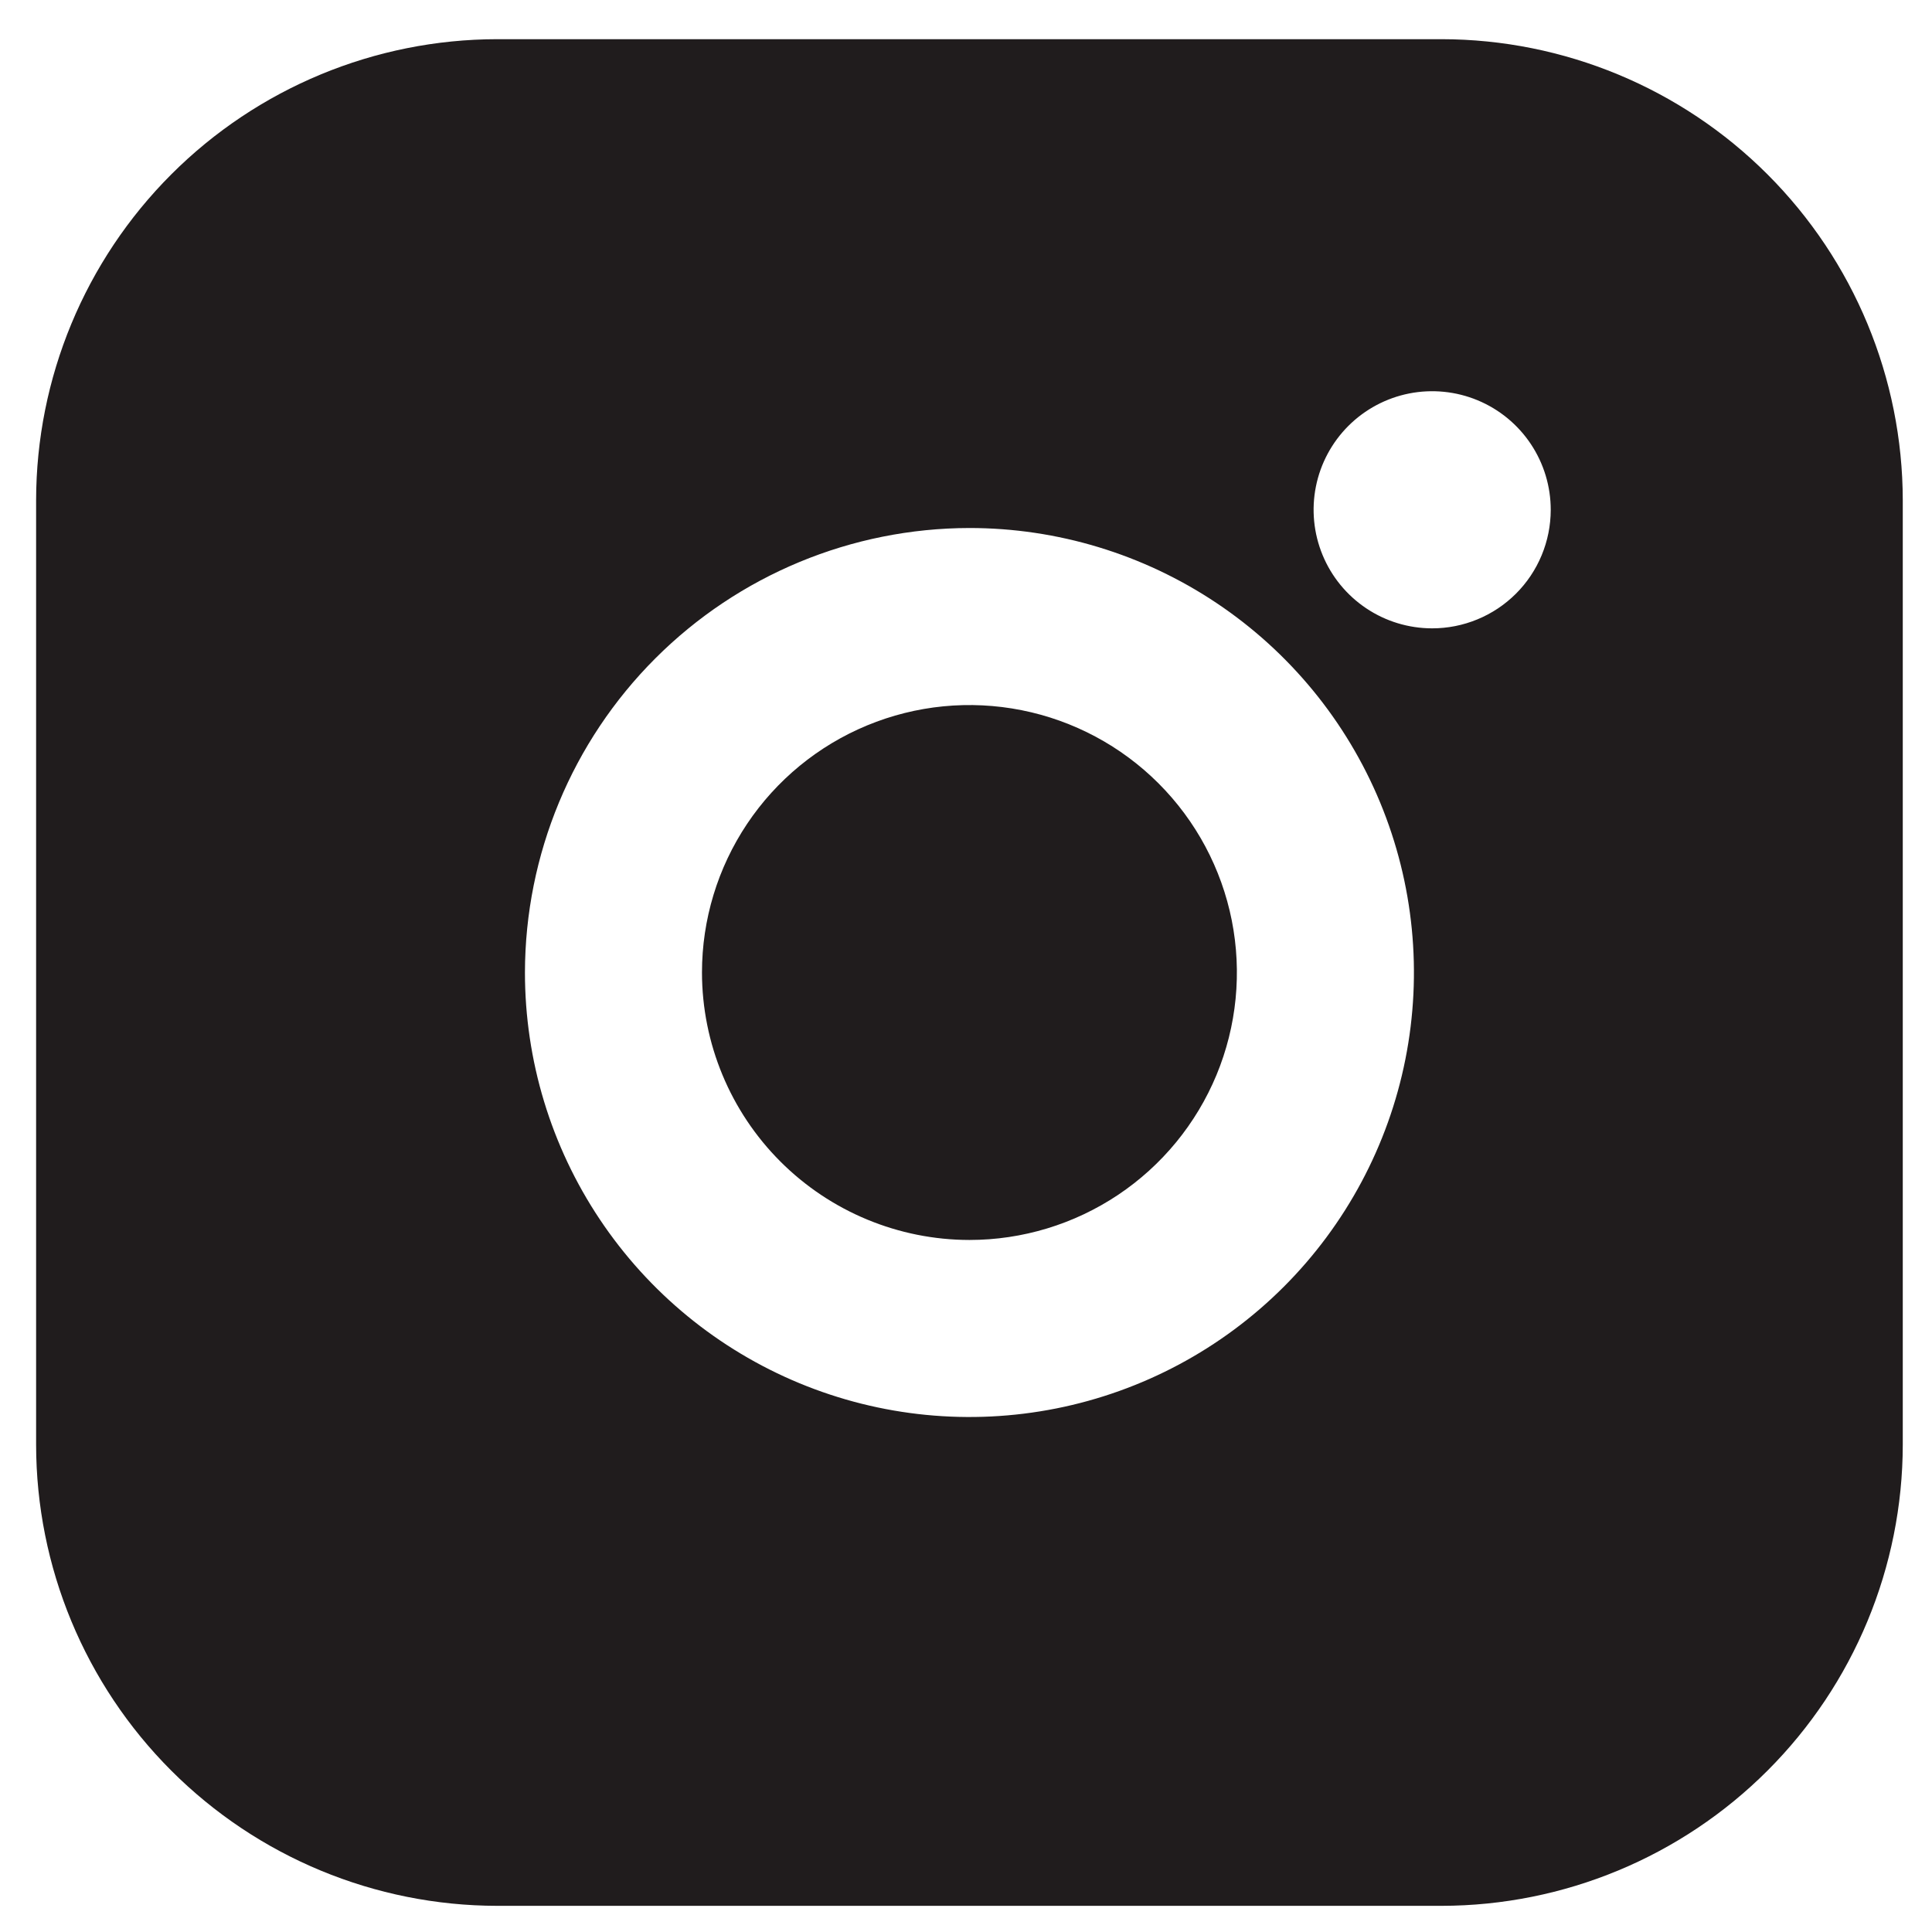
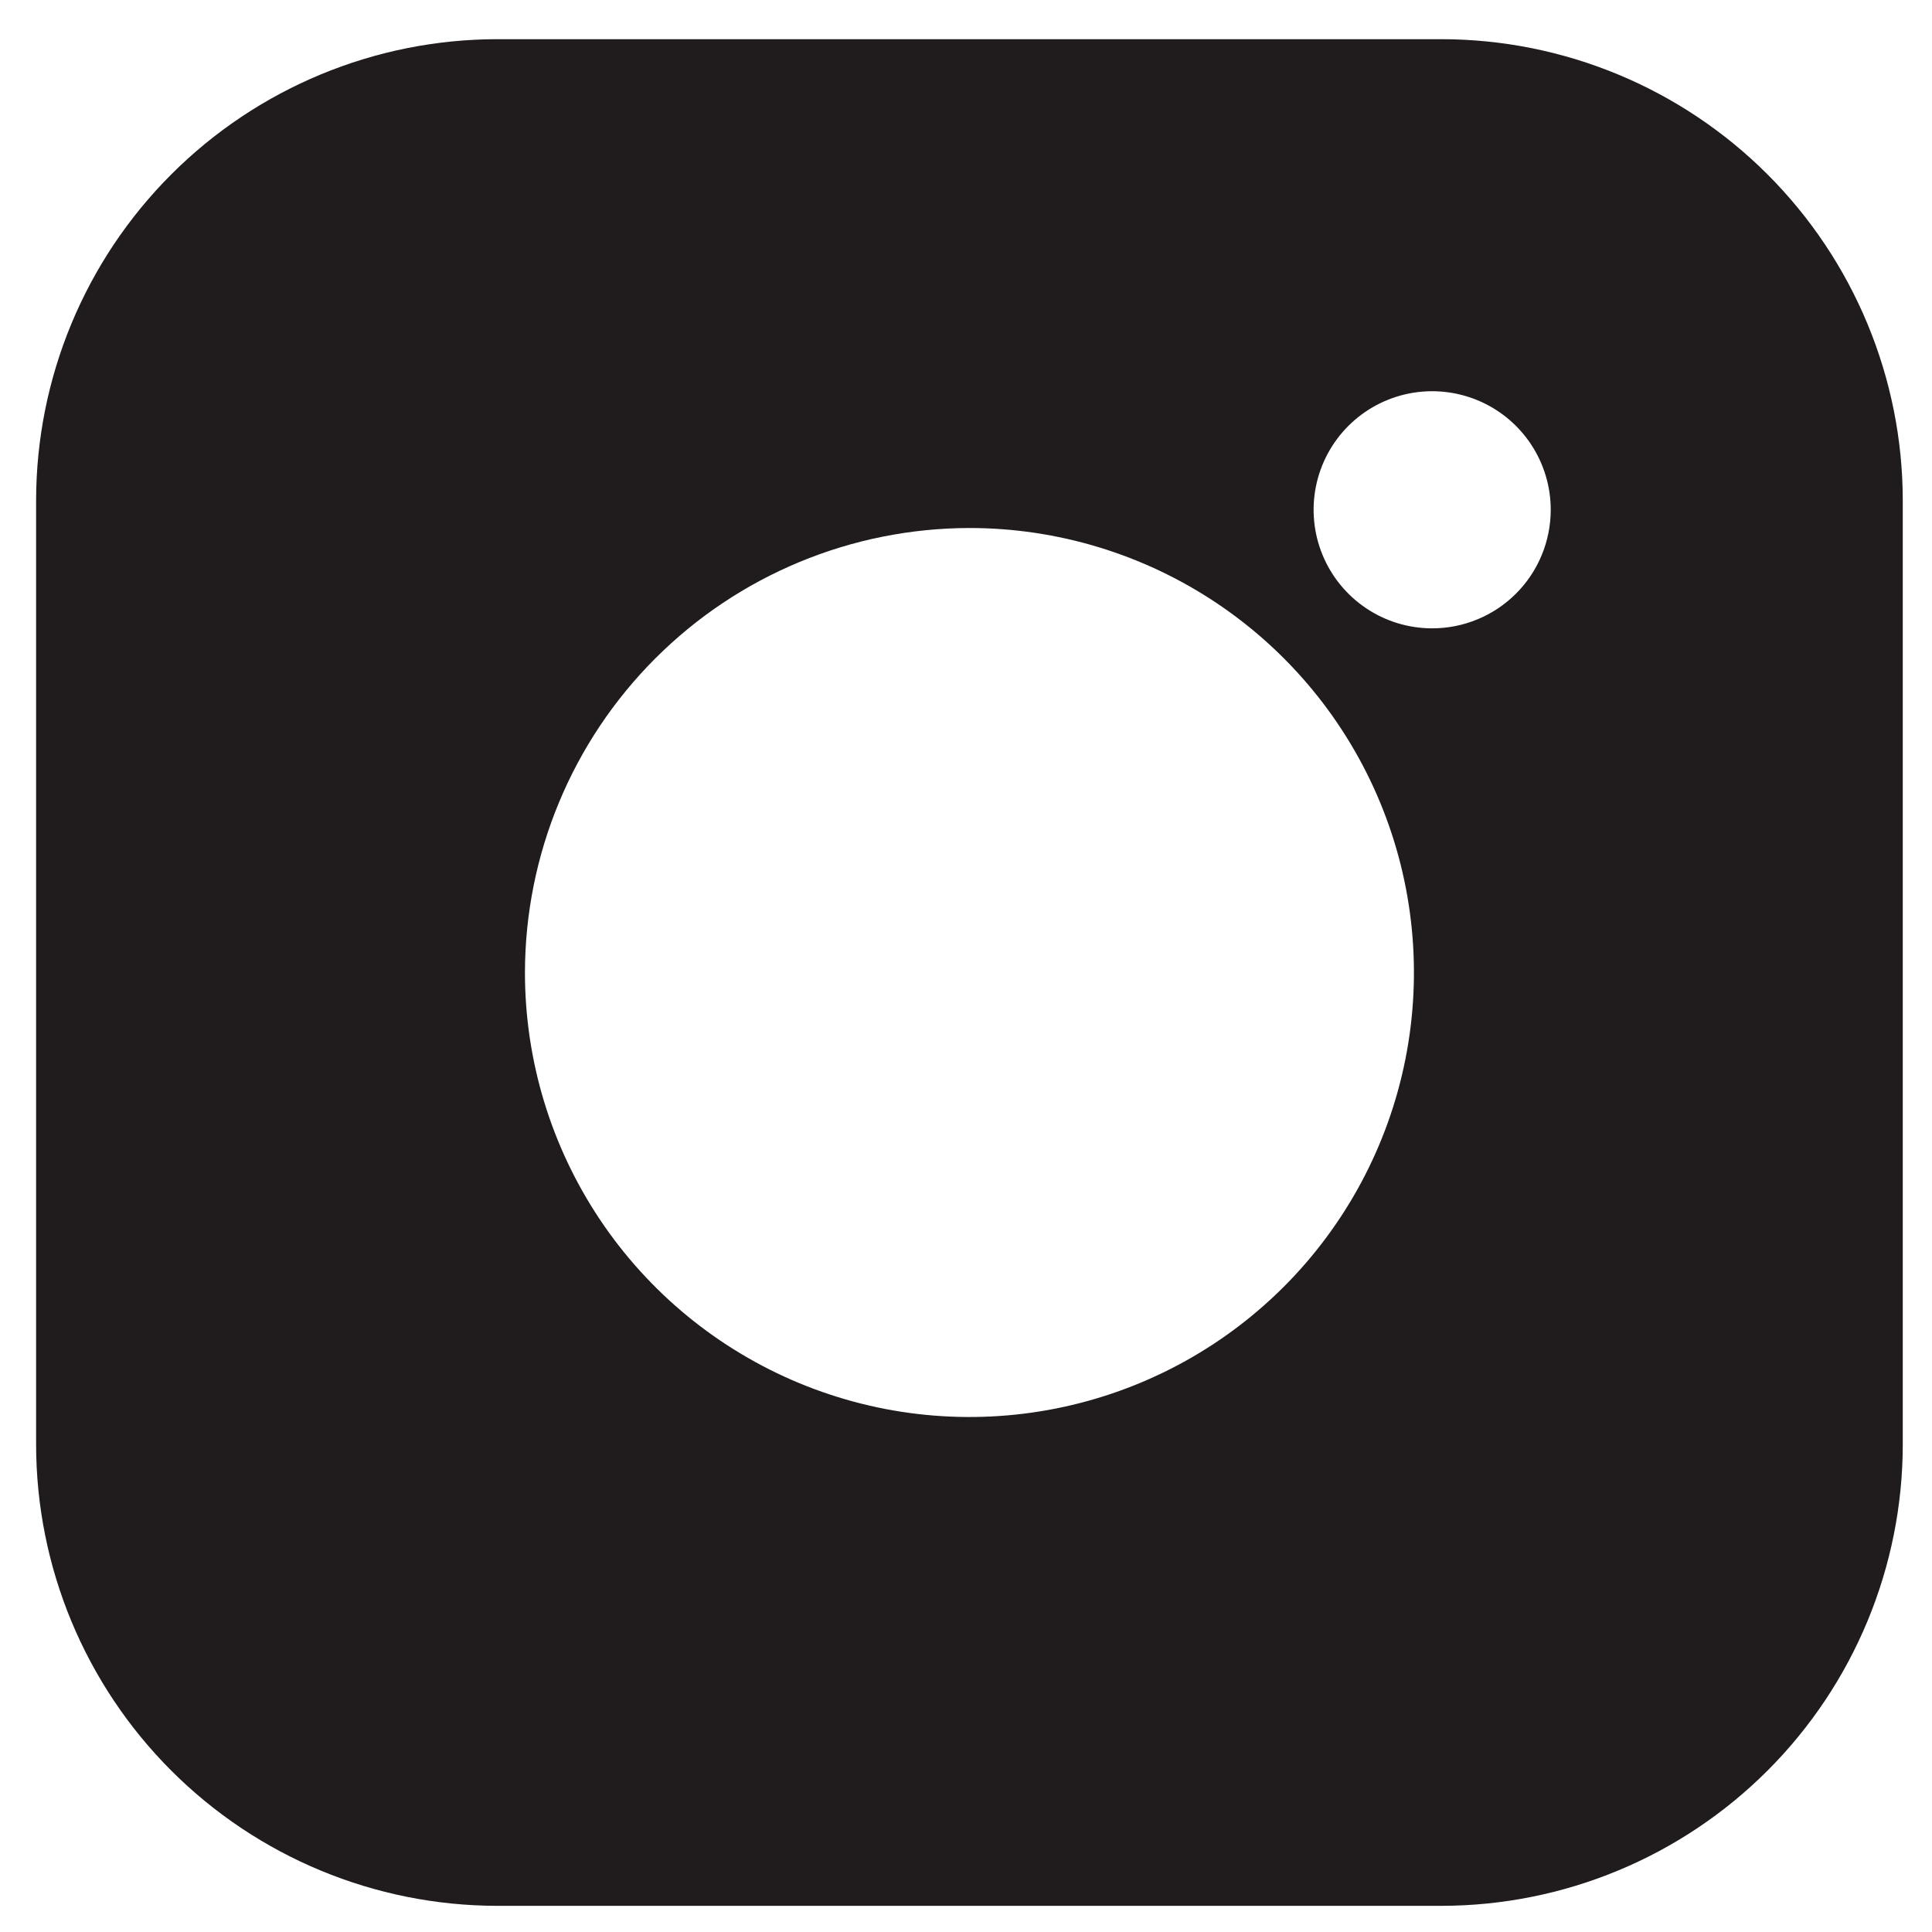
<svg xmlns="http://www.w3.org/2000/svg" width="149" height="149" viewBox="0 0 149 149" fill="none">
  <path d="M111.183 3.022H38.348C28.919 3.031 19.878 6.78 13.211 13.448C6.544 20.115 2.794 29.155 2.785 38.584V111.42C2.794 120.849 6.544 129.889 13.211 136.556C19.878 143.224 28.919 146.973 38.348 146.982H111.183C120.611 146.97 129.649 143.219 136.316 136.552C142.982 129.886 146.733 120.848 146.746 111.42V38.584C146.733 29.157 142.982 20.118 136.316 13.452C129.649 6.785 120.611 3.034 111.183 3.022ZM110.441 48.459C108.632 48.457 106.865 47.919 105.363 46.912C103.86 45.905 102.69 44.476 102 42.804C101.31 41.133 101.131 39.294 101.486 37.52C101.841 35.747 102.714 34.119 103.994 32.842C105.275 31.565 106.905 30.696 108.679 30.345C110.453 29.995 112.291 30.178 113.962 30.872C115.631 31.566 117.058 32.74 118.061 34.245C119.064 35.75 119.598 37.518 119.596 39.327C119.594 40.528 119.356 41.716 118.895 42.825C118.434 43.934 117.76 44.941 116.91 45.789C116.059 46.637 115.051 47.31 113.941 47.767C112.831 48.226 111.642 48.461 110.441 48.459ZM74.766 40.721C81.546 40.721 88.173 42.732 93.811 46.499C99.448 50.266 103.842 55.619 106.436 61.883C109.031 68.147 109.71 75.04 108.387 81.69C107.065 88.34 103.8 94.448 99.005 99.242C94.211 104.036 88.103 107.301 81.453 108.624C74.803 109.947 67.911 109.268 61.647 106.673C55.383 104.078 50.029 99.685 46.262 94.047C42.495 88.41 40.485 81.782 40.485 75.002C40.498 65.914 44.114 57.202 50.54 50.776C56.966 44.35 65.678 40.734 74.766 40.721Z" fill="#201C1D" />
-   <path d="M74.765 95.629C78.845 95.629 82.832 94.419 86.225 92.153C89.617 89.886 92.26 86.665 93.822 82.896C95.383 79.127 95.791 74.979 94.996 70.978C94.2 66.977 92.235 63.302 89.35 60.417C86.466 57.532 82.79 55.568 78.789 54.772C74.788 53.976 70.641 54.384 66.871 55.946C63.103 57.507 59.881 60.151 57.614 63.543C55.348 66.935 54.138 70.923 54.138 75.002C54.144 80.471 56.319 85.714 60.186 89.581C64.053 93.448 69.296 95.623 74.765 95.629Z" fill="#201C1D" />
</svg>